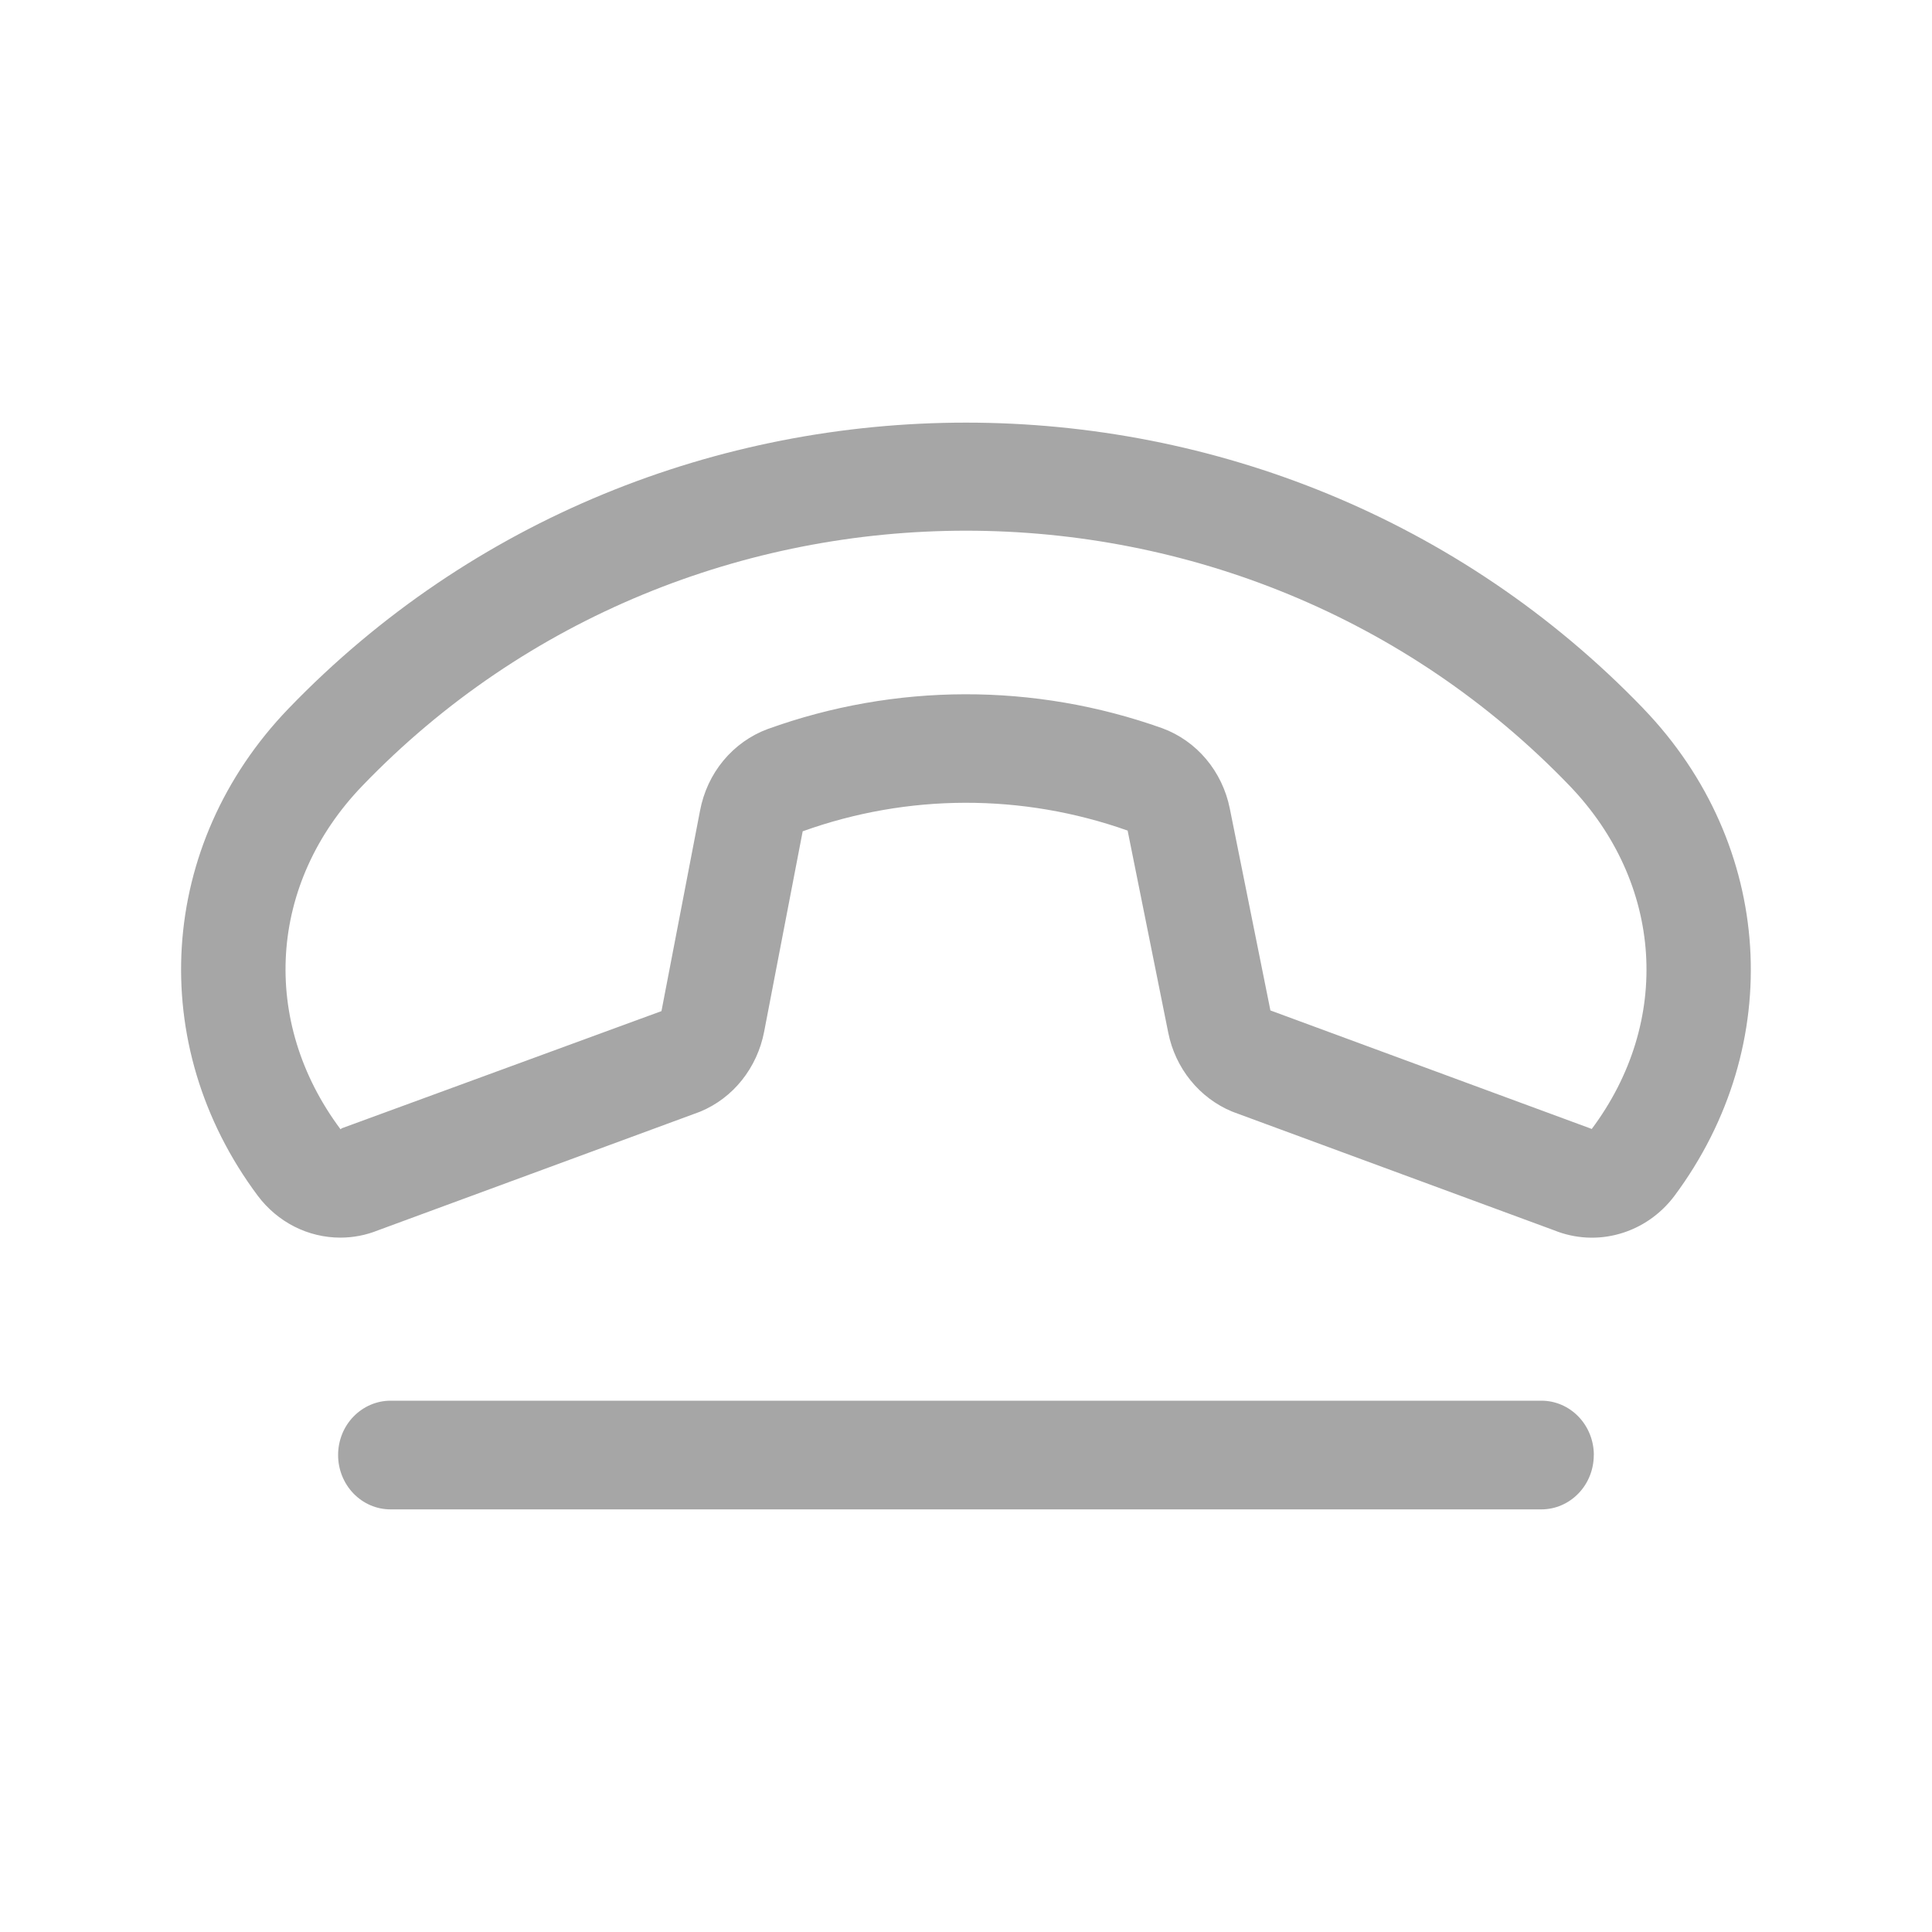
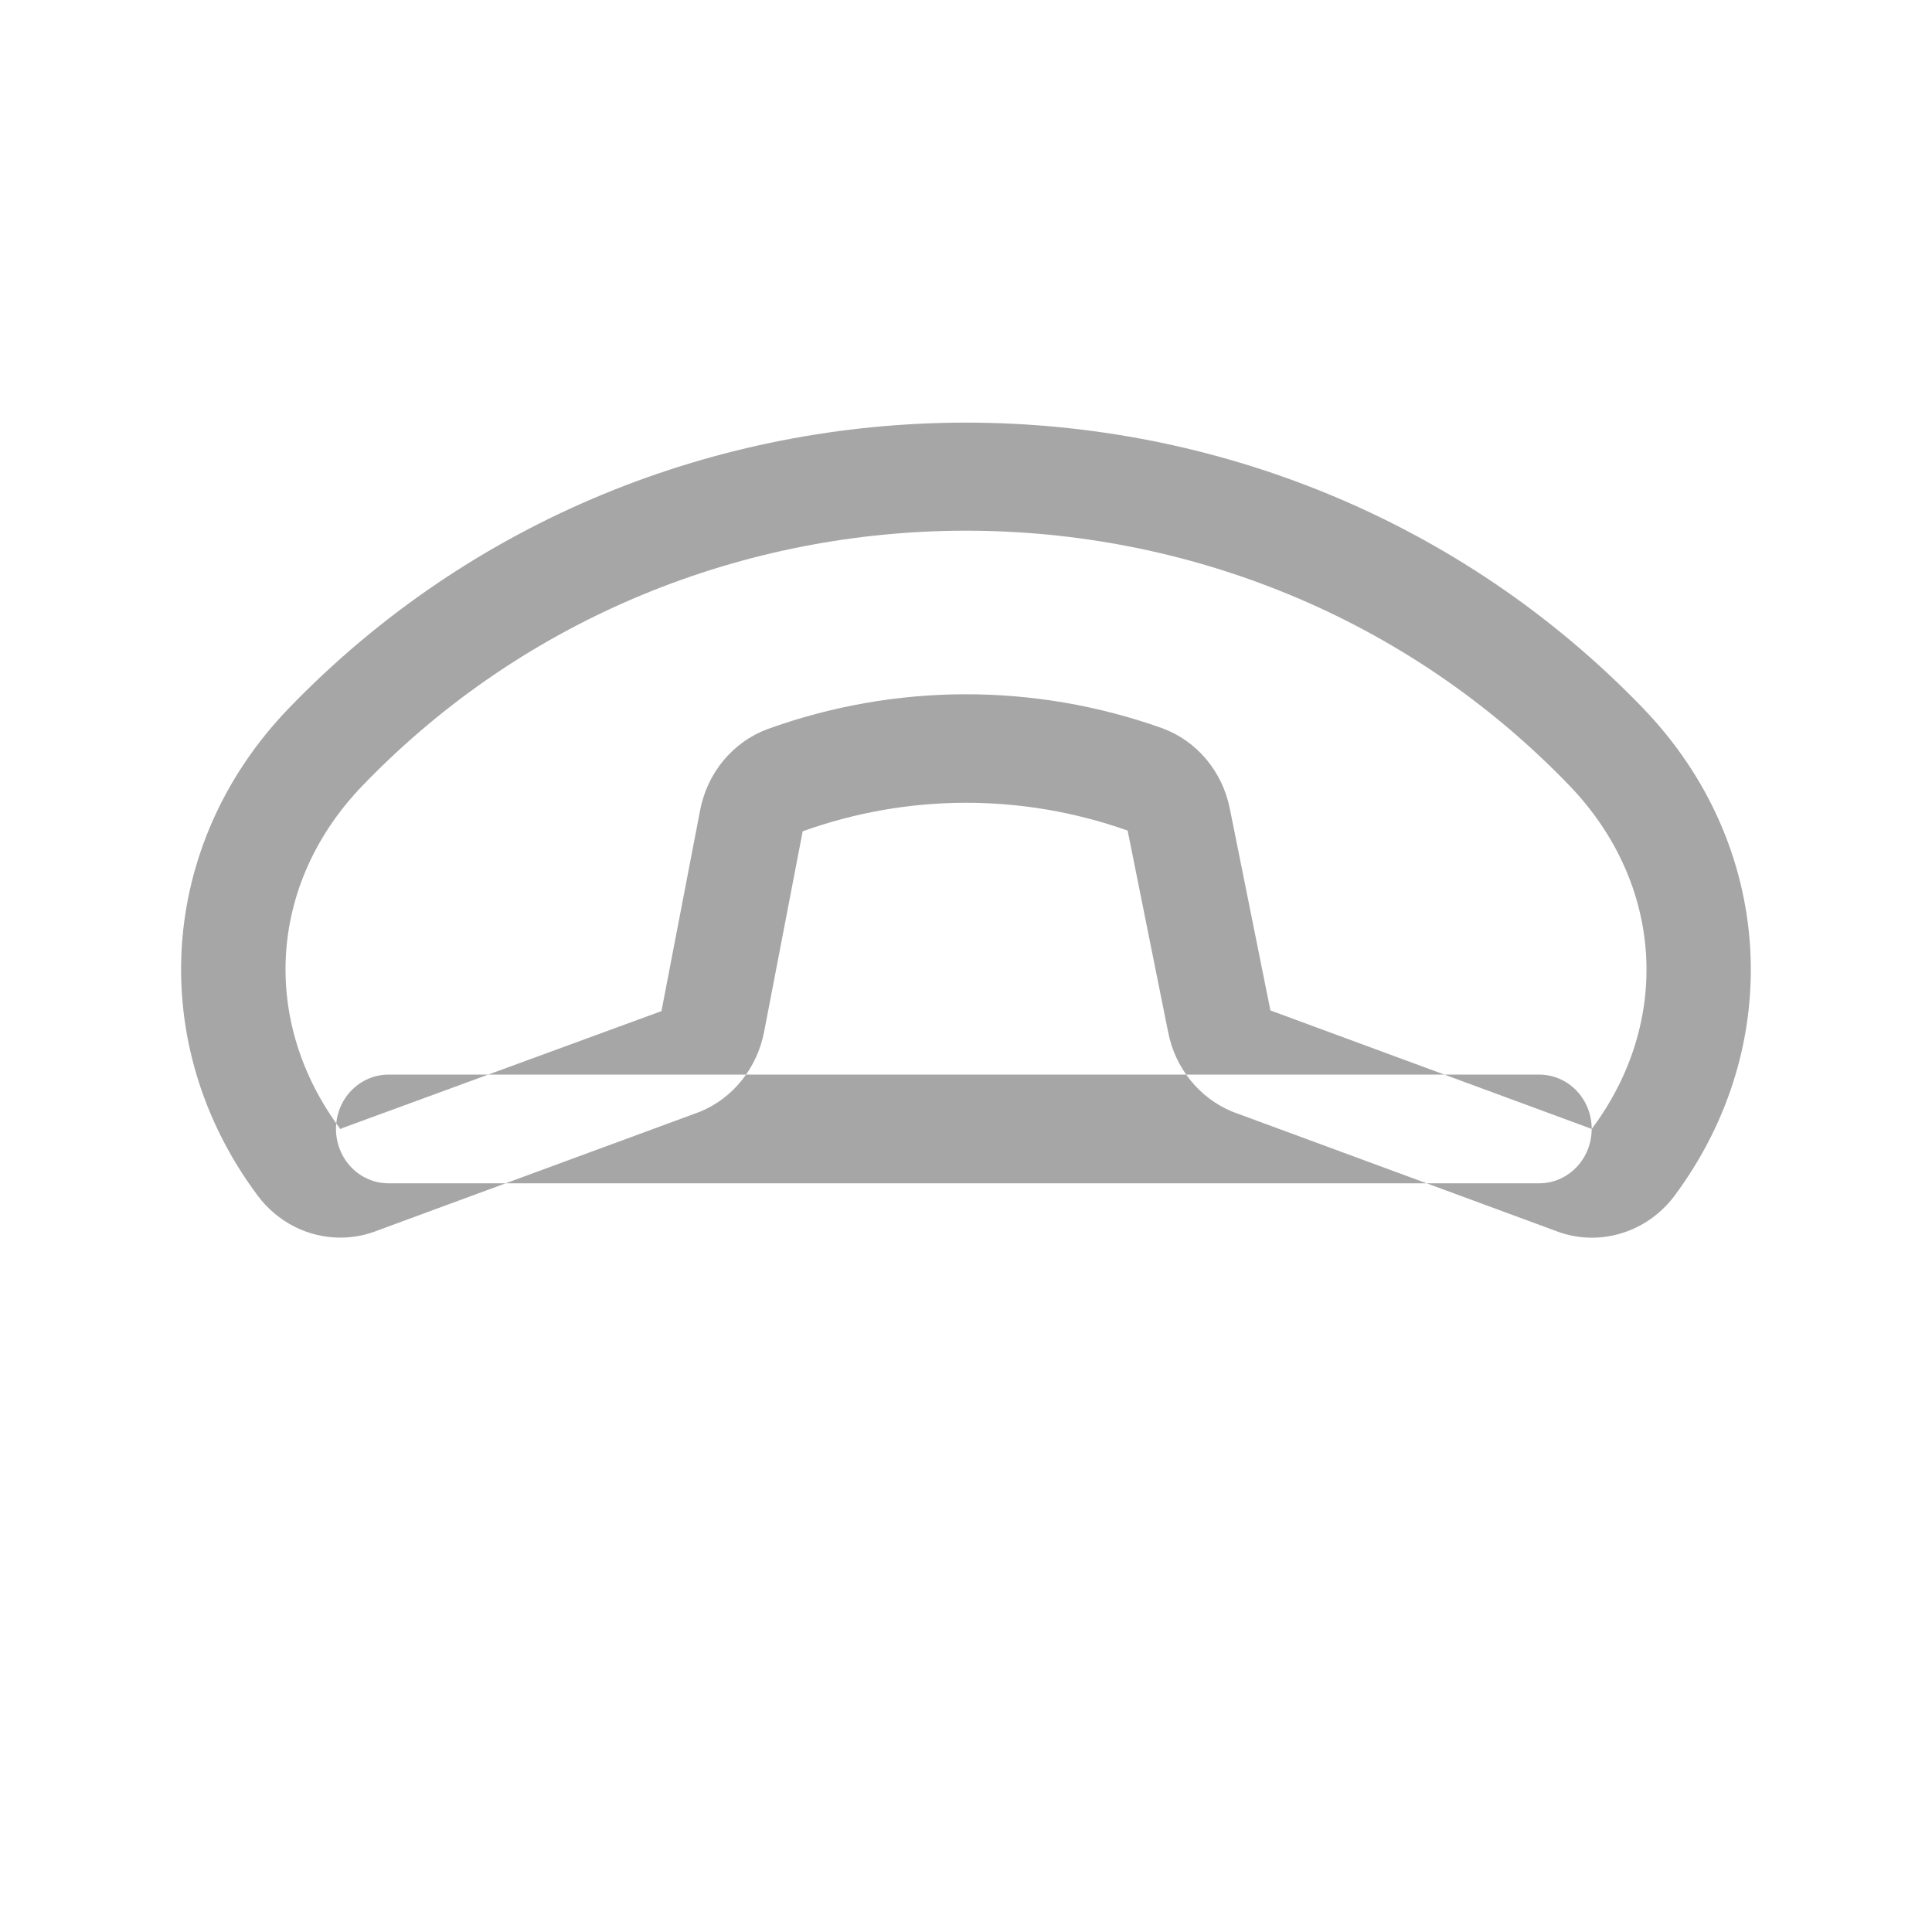
<svg xmlns="http://www.w3.org/2000/svg" fill="none" height="32" viewBox="0 0 32 32" width="32">
-   <path d="m27.221 11.737c-6.083-6.316-16.361-6.316-22.443 0-2.167 2.251-2.375 5.569-.508 8.069.162.216.37.391.607.511s.497.182.761.182c.213 0.0.424-.041.623-.121l5.308-1.955.031-.012c.268-.111.505-.29.689-.521.184-.231.31-.505.367-.799l.639-3.322c1.743-.626 3.636-.63 5.382-.012l.673 3.348c.058.291.185.562.369.789.184.228.419.404.684.515l.031.012 5.308 1.957c.347.14.728.16 1.086.057.358-.102.676-.322.905-.626 1.862-2.502 1.653-5.821-.512-8.071zm-.858 6.962-.033-.013-5.288-1.95-.673-3.346c-.061-.303-.196-.584-.392-.817-.196-.233-.447-.409-.728-.512-2.119-.754-4.42-.749-6.536.015-.283.105-.535.285-.731.521s-.329.522-.387.829l-.639 3.321-5.287 1.938c-.011 0-.018.015-.029.019-1.336-1.79-1.192-4.077.364-5.691 2.708-2.813 6.353-4.223 9.996-4.223s7.287 1.408 9.996 4.223c1.552 1.615 1.703 3.901.367 5.688zm.035 5.401c0 .239-.091.468-.254.636-.163.169-.383.264-.613.264h-19.064c-.23 0-.45-.095-.613-.264-.163-.169-.254-.398-.254-.636 0-.239.091-.468.254-.636s.383-.264.613-.264h19.065c.23 0 .45.095.613.264.163.169.254.398.254.636z" fill="#a6a6a6" />
+   <path d="m27.221 11.737c-6.083-6.316-16.361-6.316-22.443 0-2.167 2.251-2.375 5.569-.508 8.069.162.216.37.391.607.511s.497.182.761.182c.213 0.0.424-.041.623-.121l5.308-1.955.031-.012c.268-.111.505-.29.689-.521.184-.231.31-.505.367-.799l.639-3.322c1.743-.626 3.636-.63 5.382-.012l.673 3.348c.058.291.185.562.369.789.184.228.419.404.684.515l.031.012 5.308 1.957c.347.14.728.16 1.086.057.358-.102.676-.322.905-.626 1.862-2.502 1.653-5.821-.512-8.071zm-.858 6.962-.033-.013-5.288-1.95-.673-3.346c-.061-.303-.196-.584-.392-.817-.196-.233-.447-.409-.728-.512-2.119-.754-4.42-.749-6.536.015-.283.105-.535.285-.731.521s-.329.522-.387.829l-.639 3.321-5.287 1.938c-.011 0-.018.015-.029.019-1.336-1.79-1.192-4.077.364-5.691 2.708-2.813 6.353-4.223 9.996-4.223s7.287 1.408 9.996 4.223c1.552 1.615 1.703 3.901.367 5.688zc0 .239-.091.468-.254.636-.163.169-.383.264-.613.264h-19.064c-.23 0-.45-.095-.613-.264-.163-.169-.254-.398-.254-.636 0-.239.091-.468.254-.636s.383-.264.613-.264h19.065c.23 0 .45.095.613.264.163.169.254.398.254.636z" fill="#a6a6a6" />
</svg>